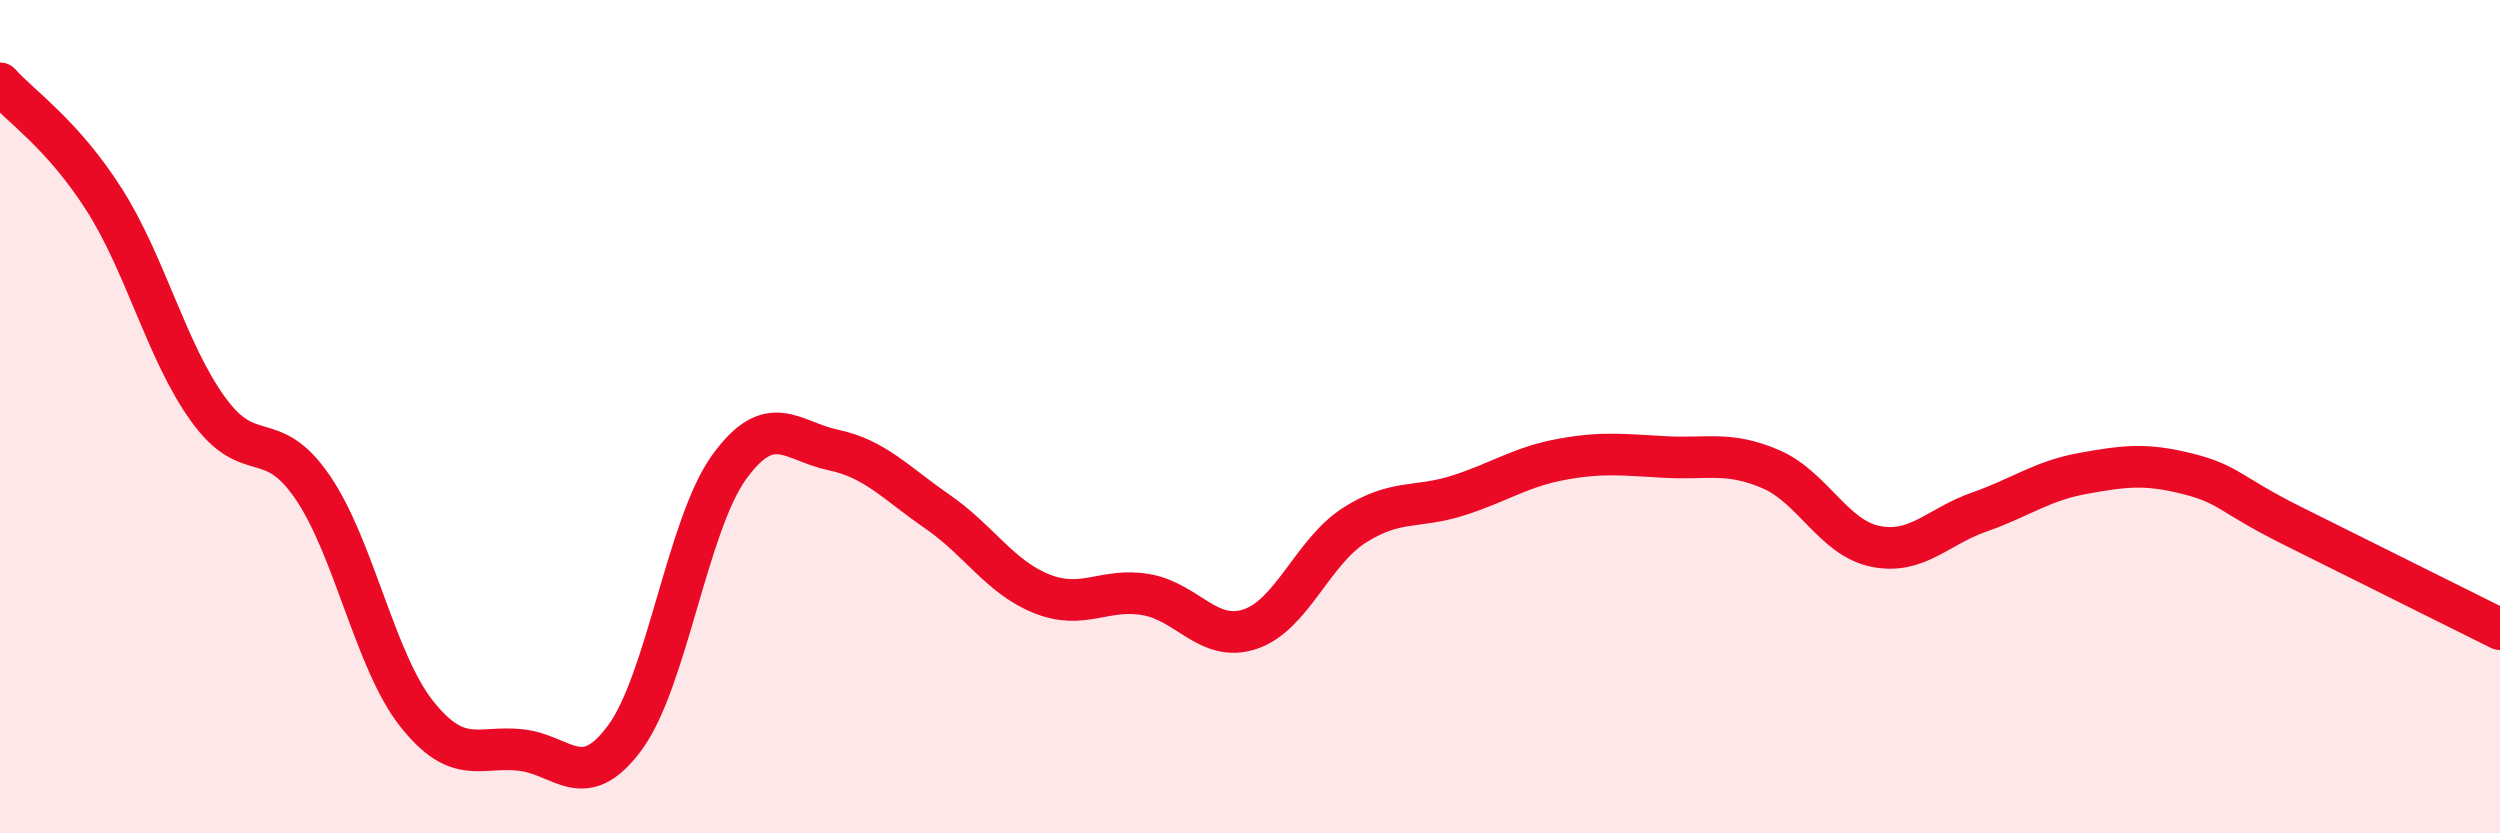
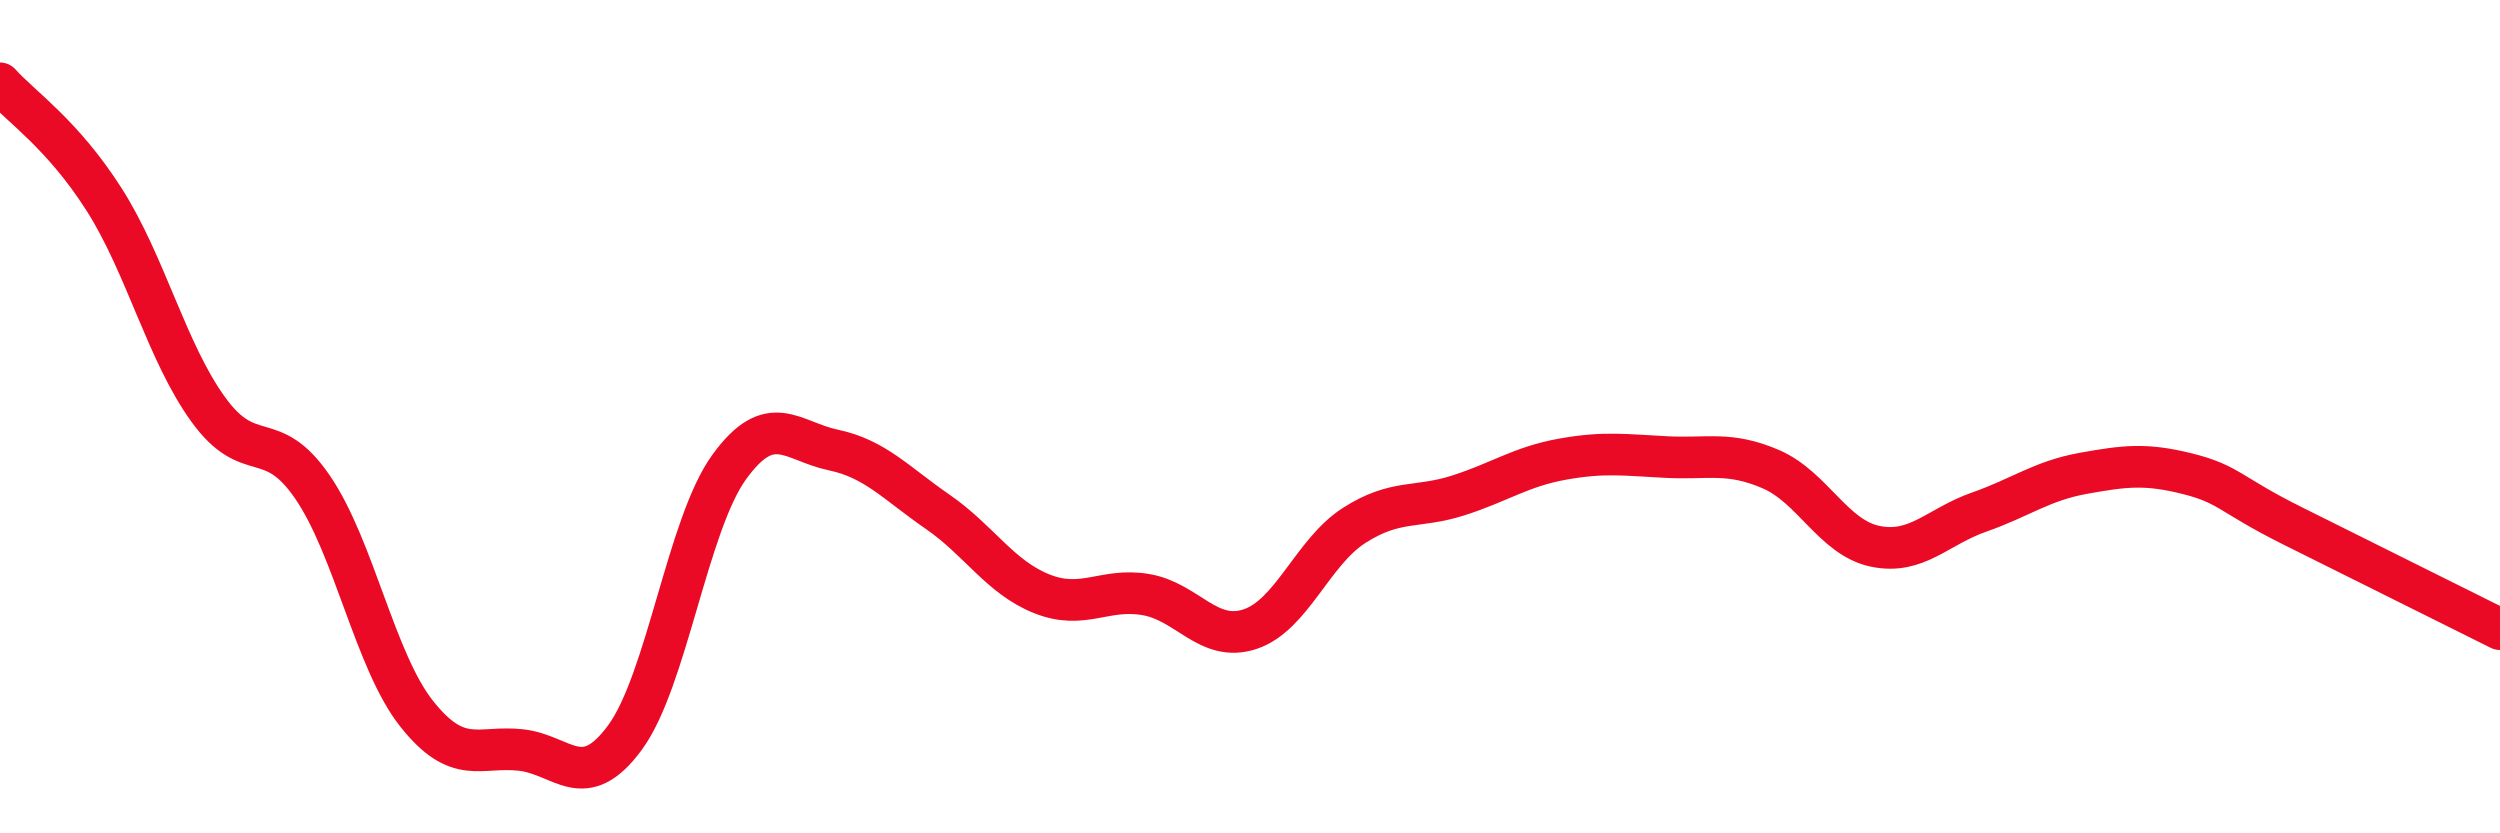
<svg xmlns="http://www.w3.org/2000/svg" width="60" height="20" viewBox="0 0 60 20">
-   <path d="M 0,2 C 0.5,2.56 1.5,3.22 2.5,4.79 C 3.5,6.36 4,8.45 5,9.83 C 6,11.21 6.5,10.23 7.5,11.69 C 8.5,13.15 9,15.87 10,17.13 C 11,18.39 11.5,17.89 12.5,18 C 13.5,18.11 14,19.06 15,17.7 C 16,16.34 16.5,12.59 17.5,11.21 C 18.5,9.83 19,10.59 20,10.8 C 21,11.01 21.5,11.59 22.5,12.28 C 23.5,12.97 24,13.85 25,14.25 C 26,14.65 26.5,14.1 27.5,14.27 C 28.5,14.44 29,15.43 30,15.1 C 31,14.77 31.5,13.25 32.5,12.61 C 33.5,11.97 34,12.21 35,11.89 C 36,11.57 36.5,11.2 37.5,11.02 C 38.5,10.84 39,10.92 40,10.97 C 41,11.02 41.5,10.83 42.5,11.26 C 43.5,11.69 44,12.9 45,13.11 C 46,13.32 46.5,12.64 47.5,12.29 C 48.5,11.94 49,11.54 50,11.36 C 51,11.18 51.5,11.12 52.5,11.37 C 53.5,11.62 53.5,11.86 55,12.61 C 56.5,13.36 59,14.6 60,15.1L60 20L0 20Z" fill="#EB0A25" opacity="0.1" stroke-linecap="round" stroke-linejoin="round" />
  <path d="M 0,2 C 0.5,2.56 1.5,3.22 2.5,4.79 C 3.5,6.36 4,8.45 5,9.83 C 6,11.21 6.5,10.23 7.5,11.69 C 8.5,13.15 9,15.87 10,17.13 C 11,18.39 11.5,17.89 12.5,18 C 13.5,18.11 14,19.06 15,17.7 C 16,16.34 16.5,12.59 17.5,11.21 C 18.5,9.83 19,10.59 20,10.8 C 21,11.01 21.5,11.59 22.5,12.28 C 23.5,12.97 24,13.85 25,14.25 C 26,14.65 26.5,14.1 27.5,14.27 C 28.5,14.44 29,15.43 30,15.1 C 31,14.77 31.5,13.25 32.5,12.61 C 33.5,11.97 34,12.21 35,11.89 C 36,11.57 36.5,11.2 37.5,11.02 C 38.5,10.84 39,10.92 40,10.97 C 41,11.02 41.5,10.83 42.5,11.26 C 43.5,11.69 44,12.9 45,13.11 C 46,13.32 46.5,12.64 47.5,12.29 C 48.5,11.94 49,11.54 50,11.36 C 51,11.18 51.5,11.12 52.5,11.37 C 53.5,11.62 53.5,11.86 55,12.61 C 56.5,13.36 59,14.6 60,15.1" stroke="#EB0A25" stroke-width="1" fill="none" stroke-linecap="round" stroke-linejoin="round" />
</svg>